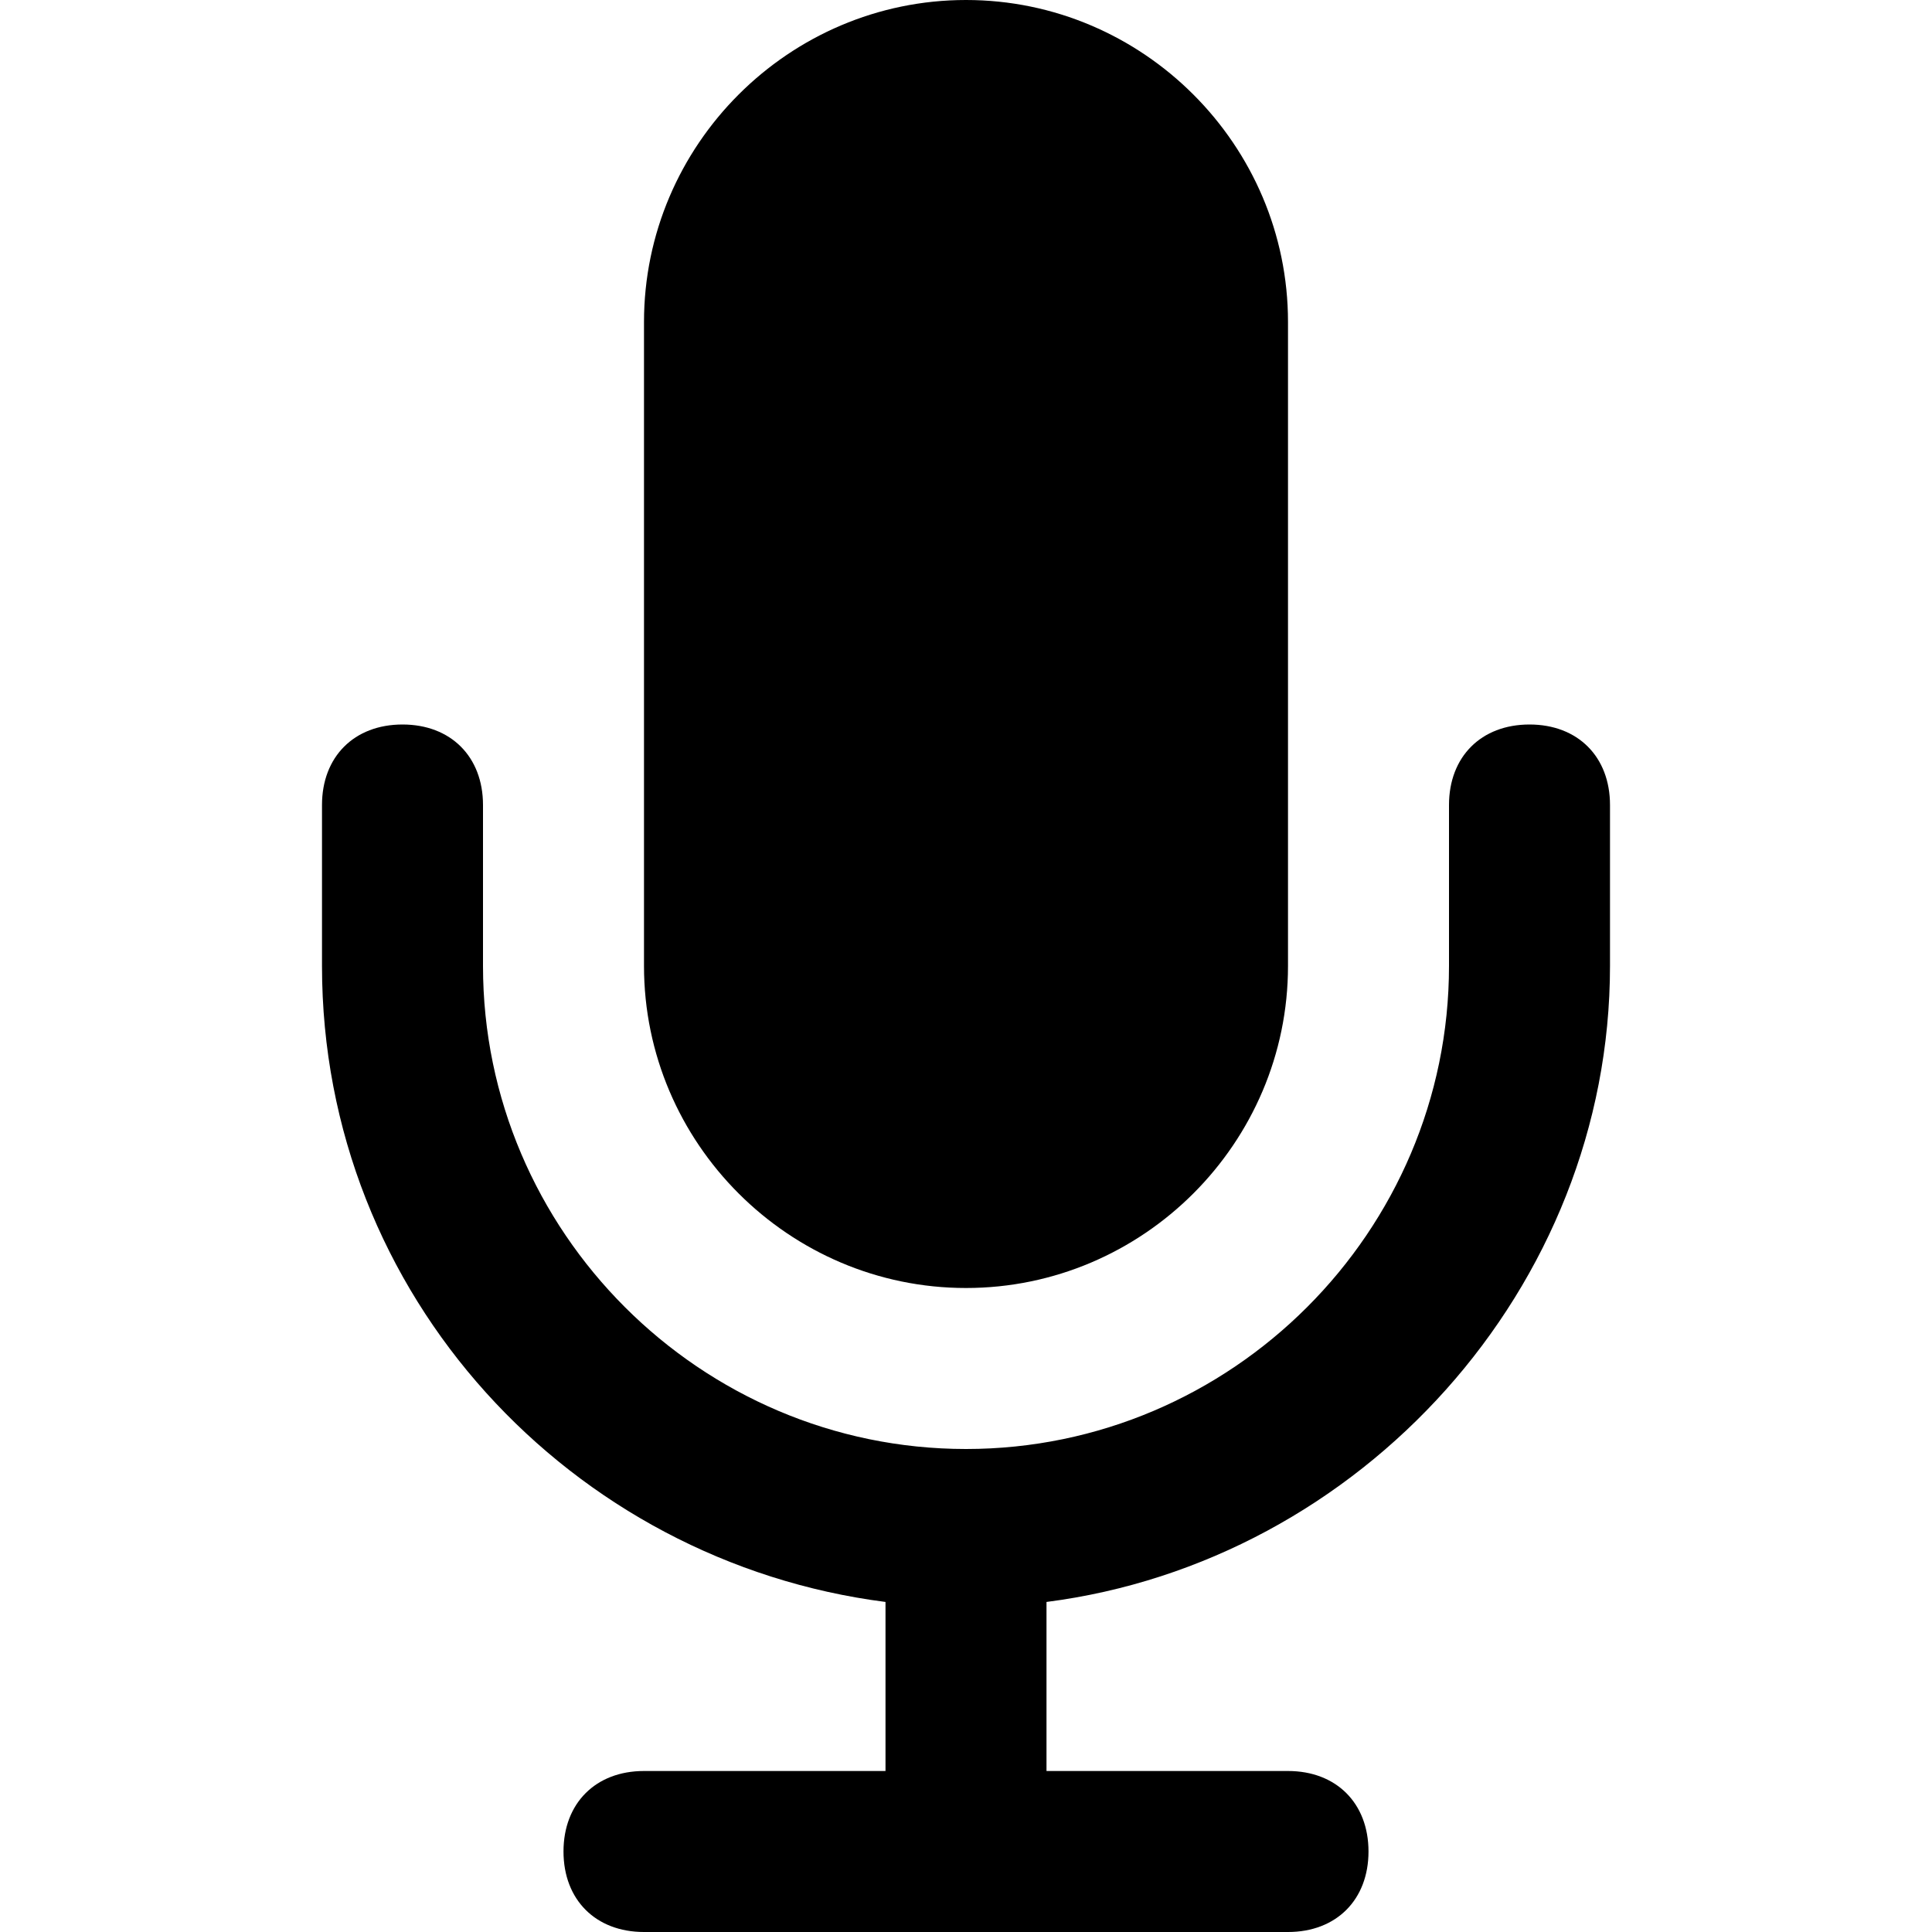
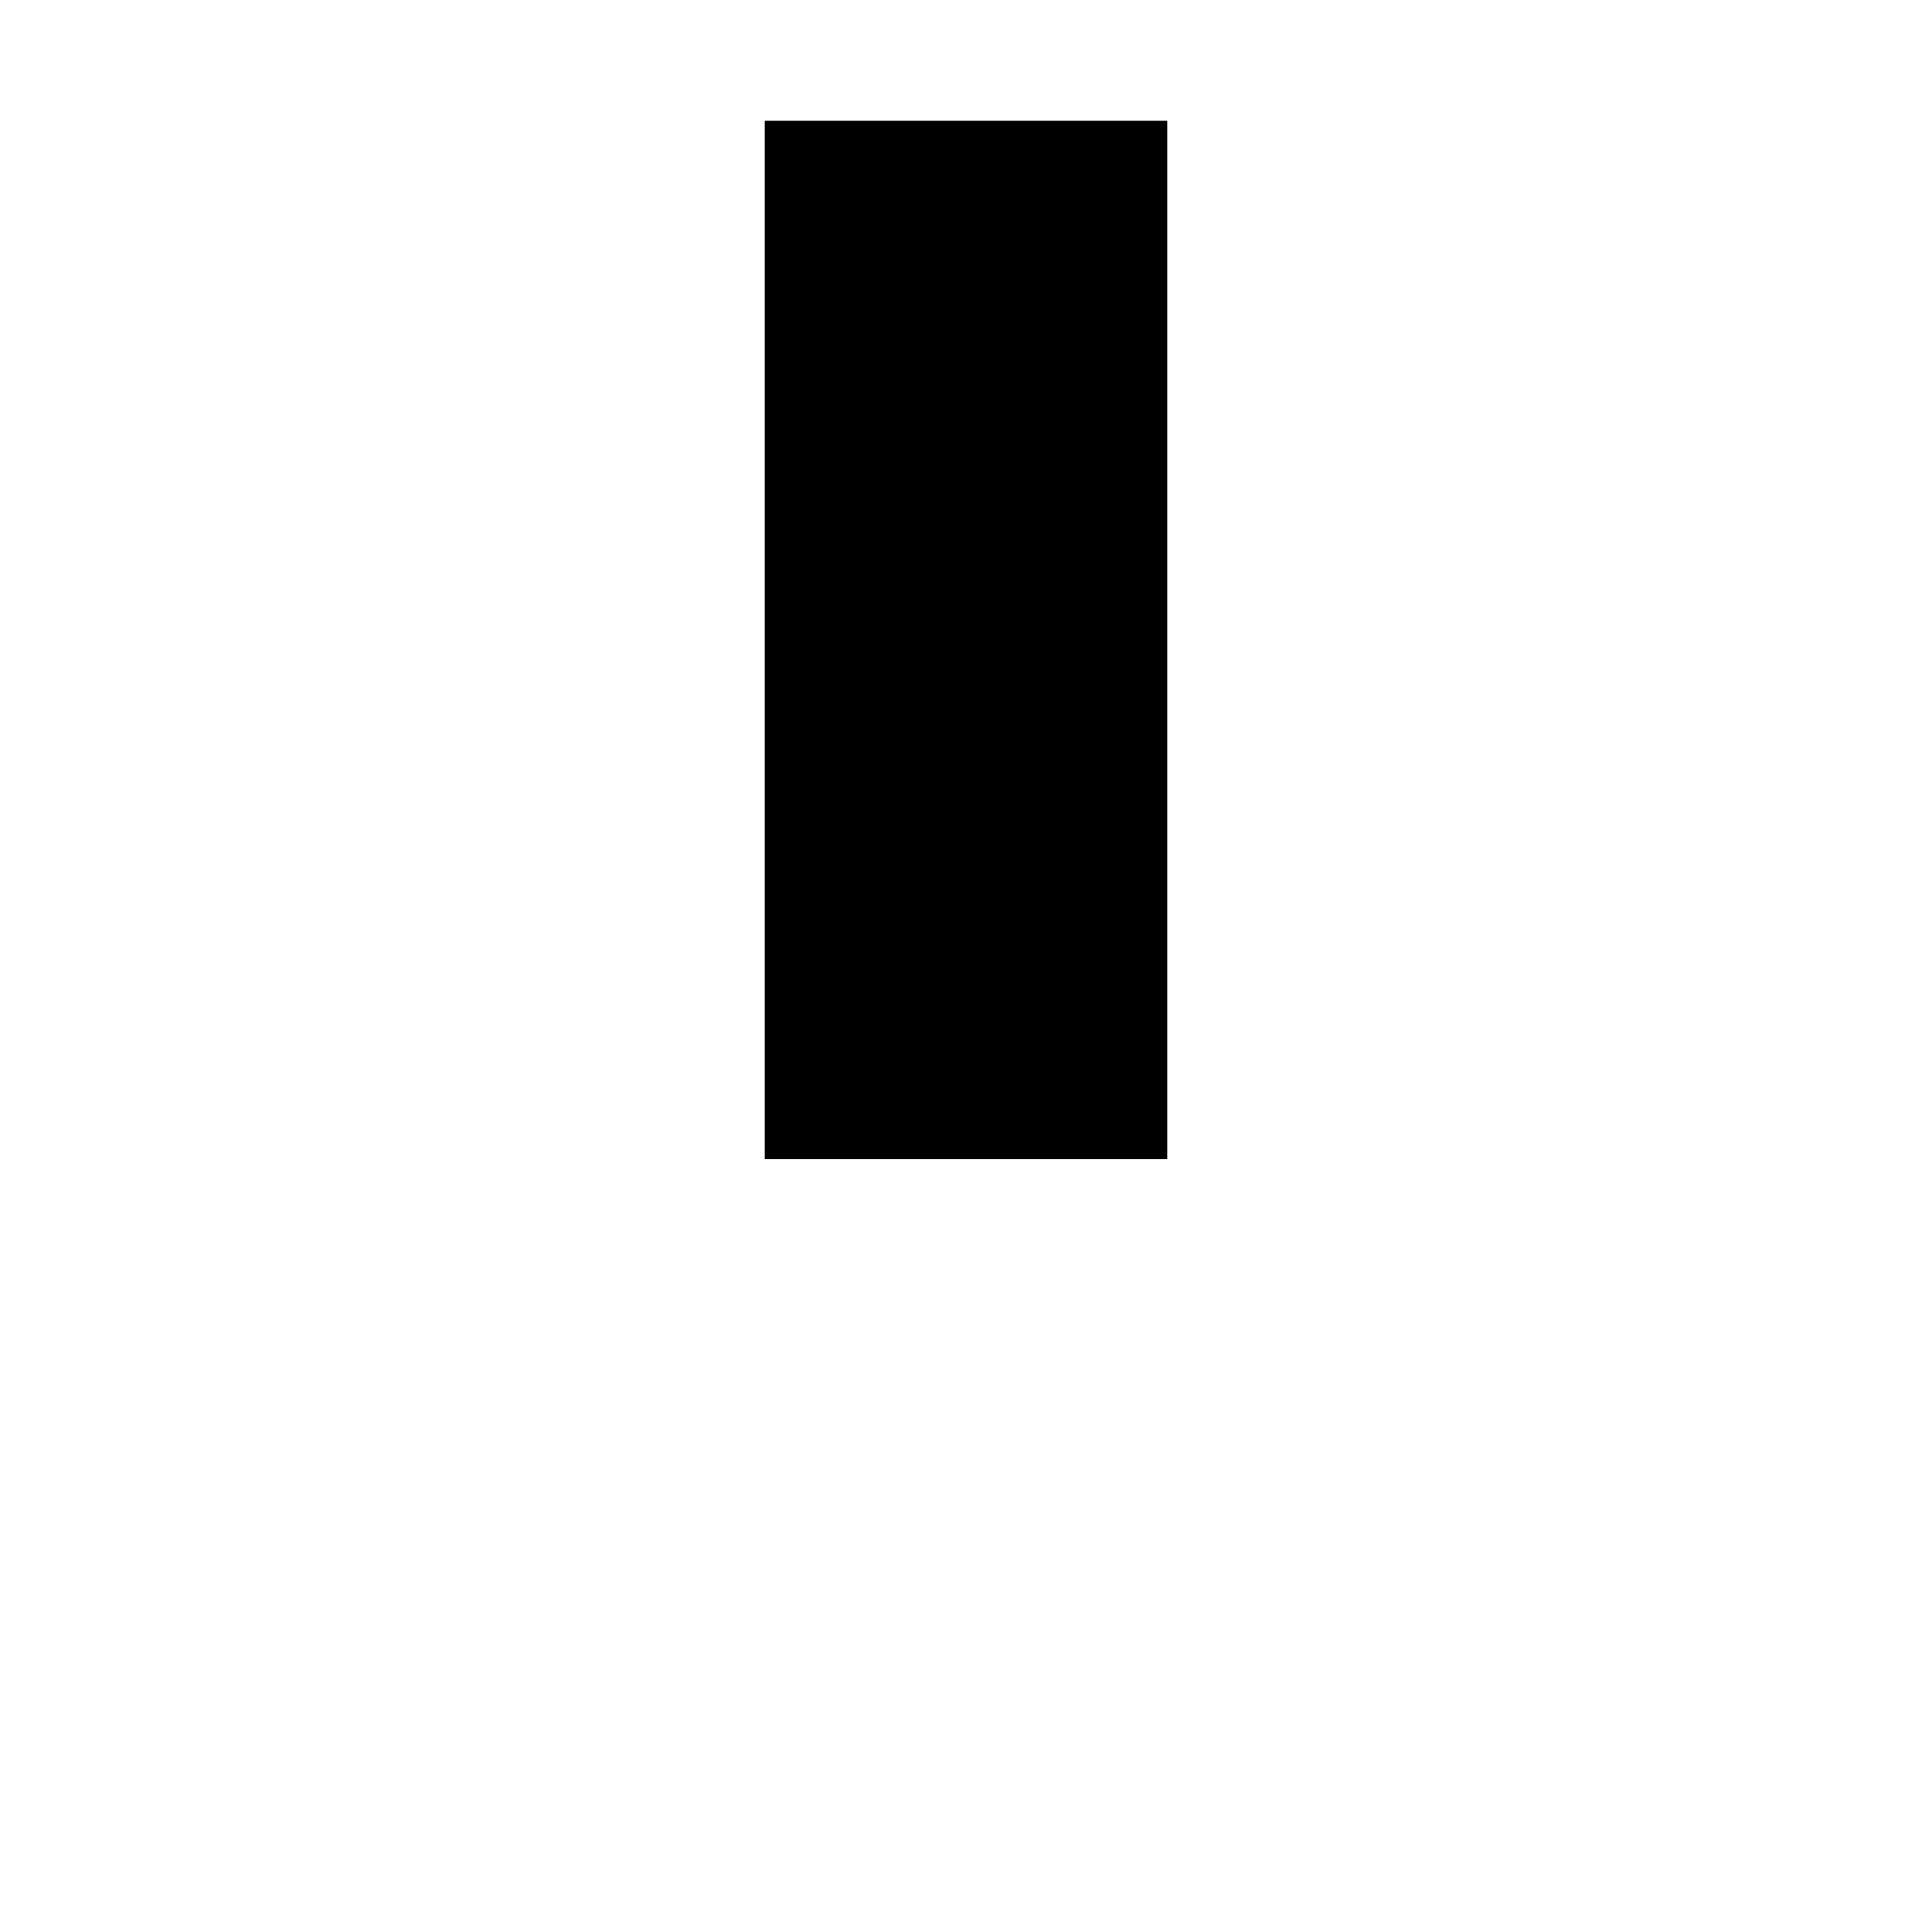
<svg xmlns="http://www.w3.org/2000/svg" version="1.1" id="Layer_1" x="0px" y="0px" viewBox="0 0 24 24" style="enable-background:new 0 0 24 24;" xml:space="preserve">
-   <path d="M12,16c2.2,0,4-1.8,4-4V4c0-2.2-1.8-4-4-4S8,1.8,8,4v8C8,14.2,9.8,16,12,16z M10,4c0-1.1,0.9-2,2-2s2,0.9,2,2v8  c0,1.1-0.9,2-2,2s-2-0.9-2-2V4z" />
-   <path d="M19,9c-0.6,0-1,0.4-1,1v2c0,3.3-2.7,6-6,6s-6-2.7-6-6v-2c0-0.6-0.4-1-1-1s-1,0.4-1,1v2c0,4.1,3.1,7.4,7,7.9V22H8  c-0.6,0-1,0.4-1,1s0.4,1,1,1h8c0.6,0,1-0.4,1-1s-0.4-1-1-1h-3v-2.1c3.9-0.5,7-3.9,7-7.9v-2C20,9.4,19.6,9,19,9z" />
  <rect x="9.5" y="1.5" width="5" height="12.9" />
</svg>